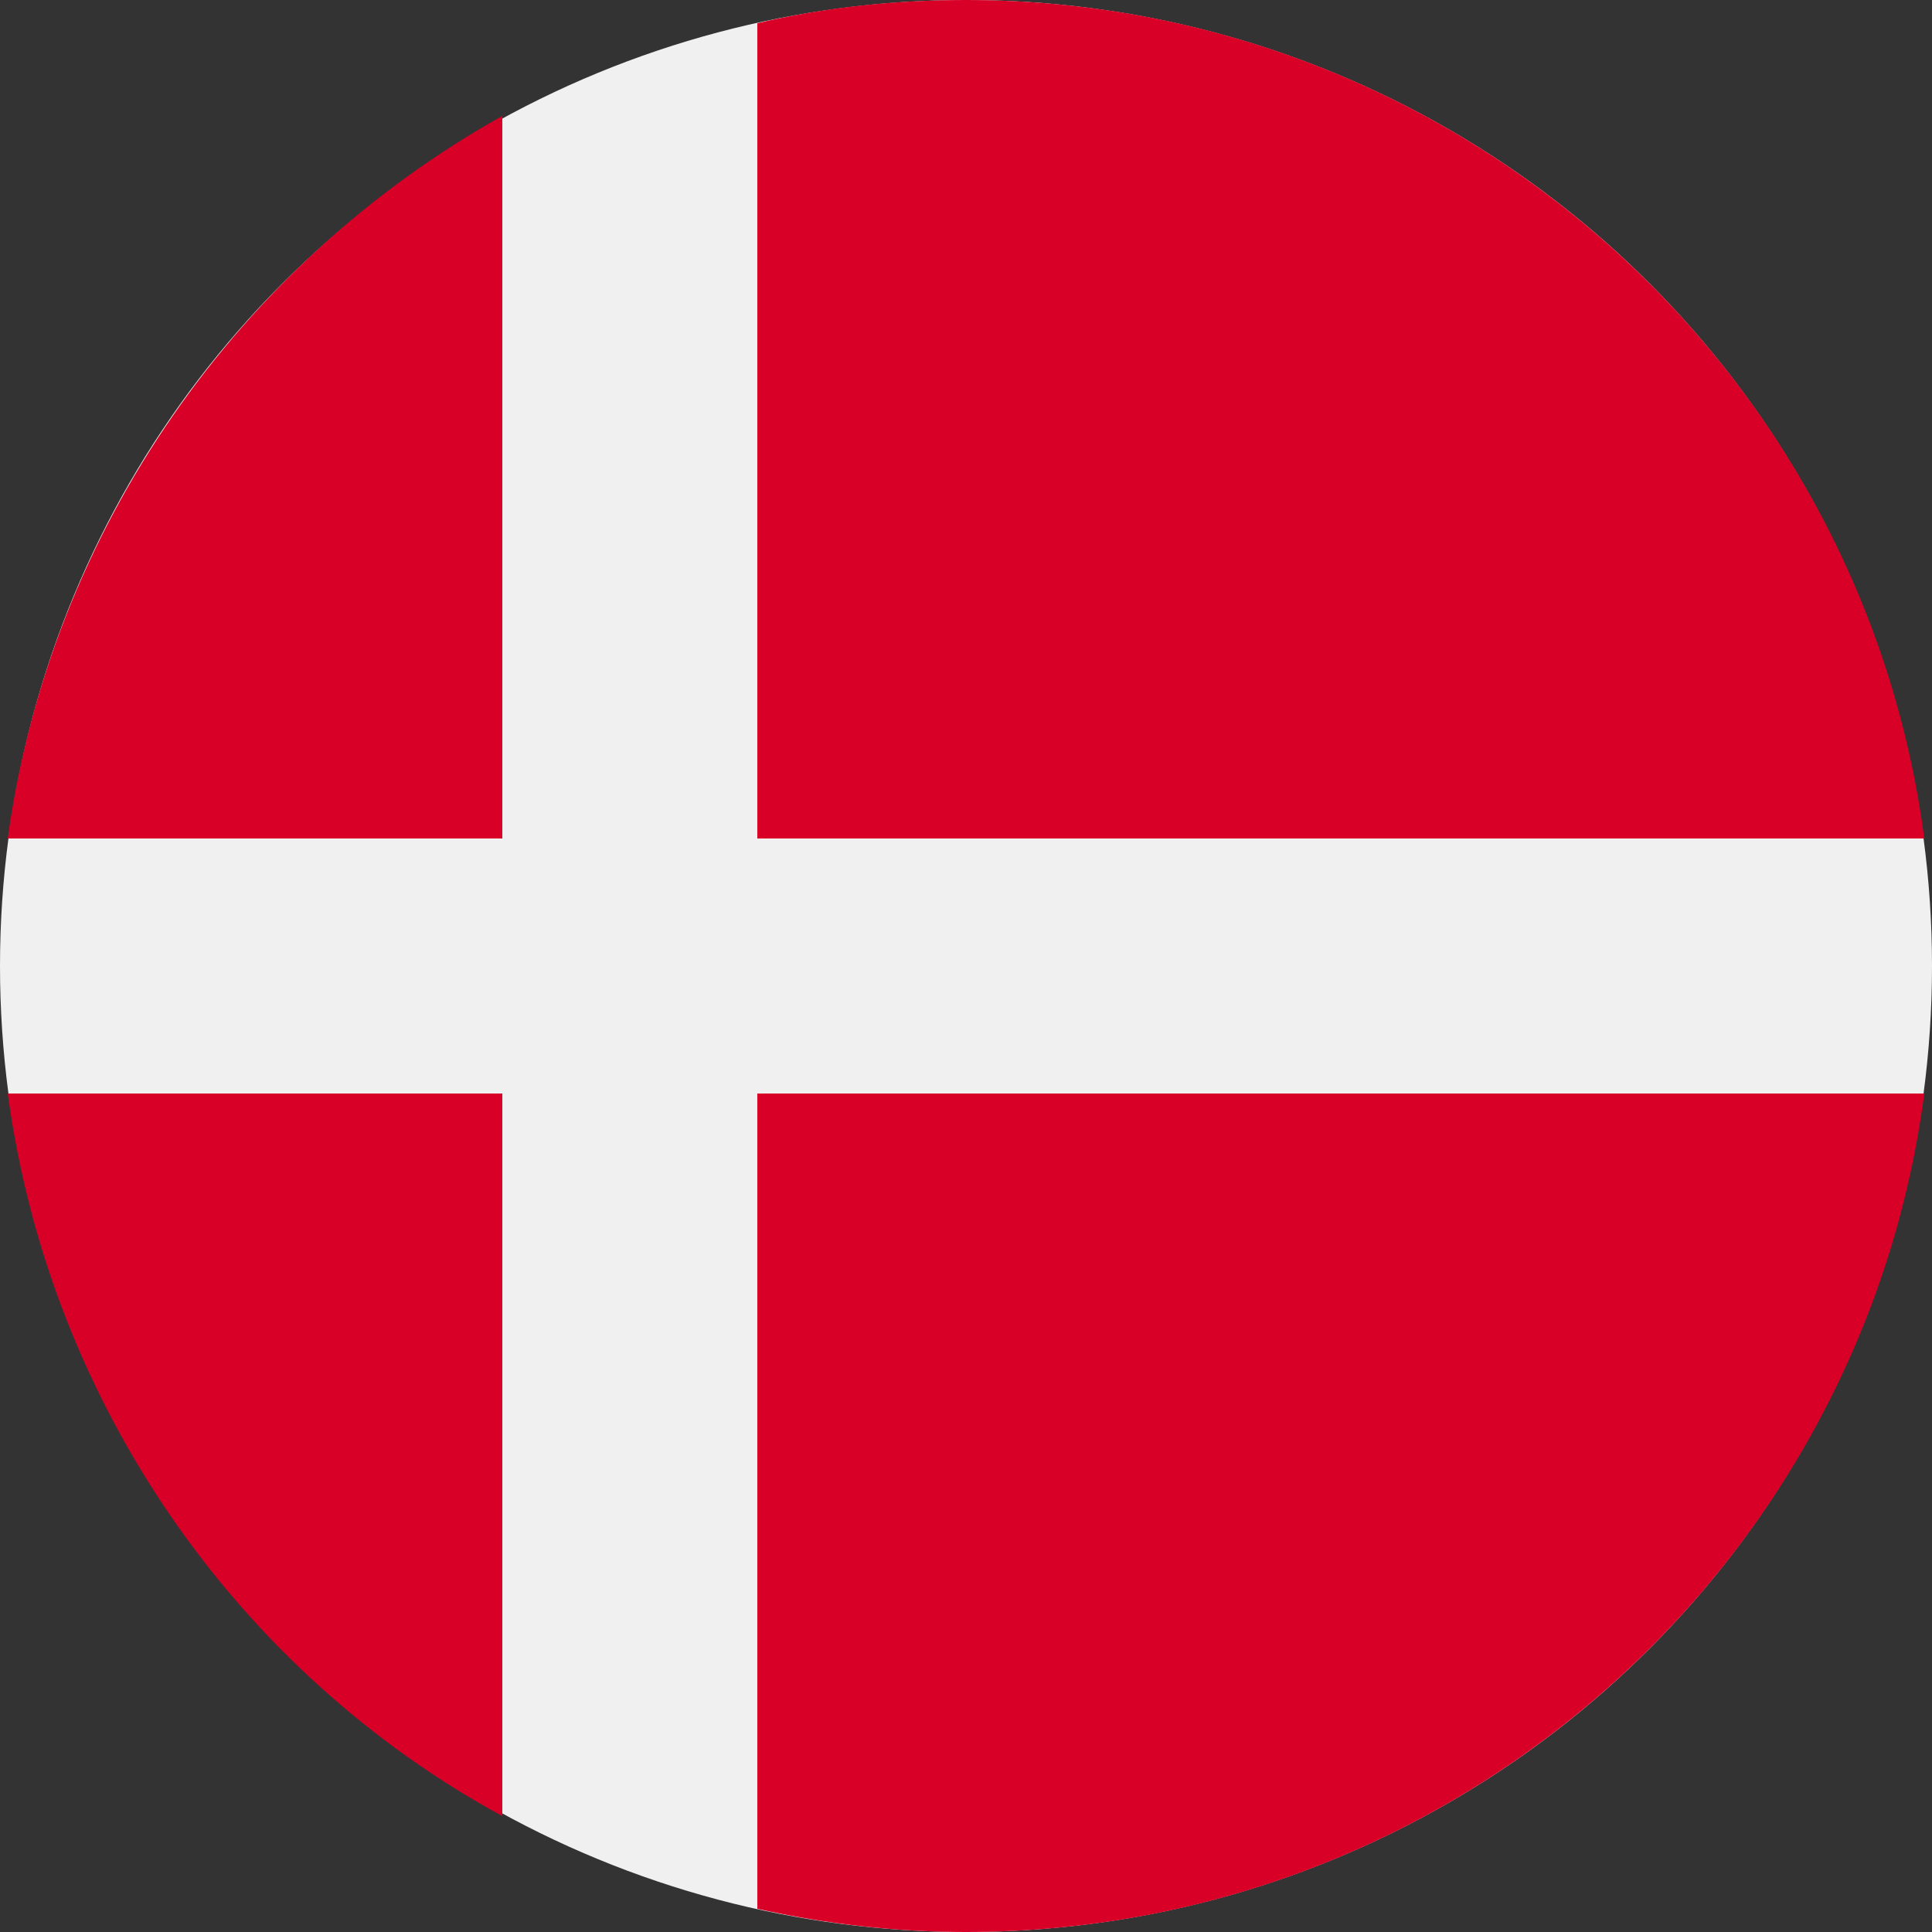
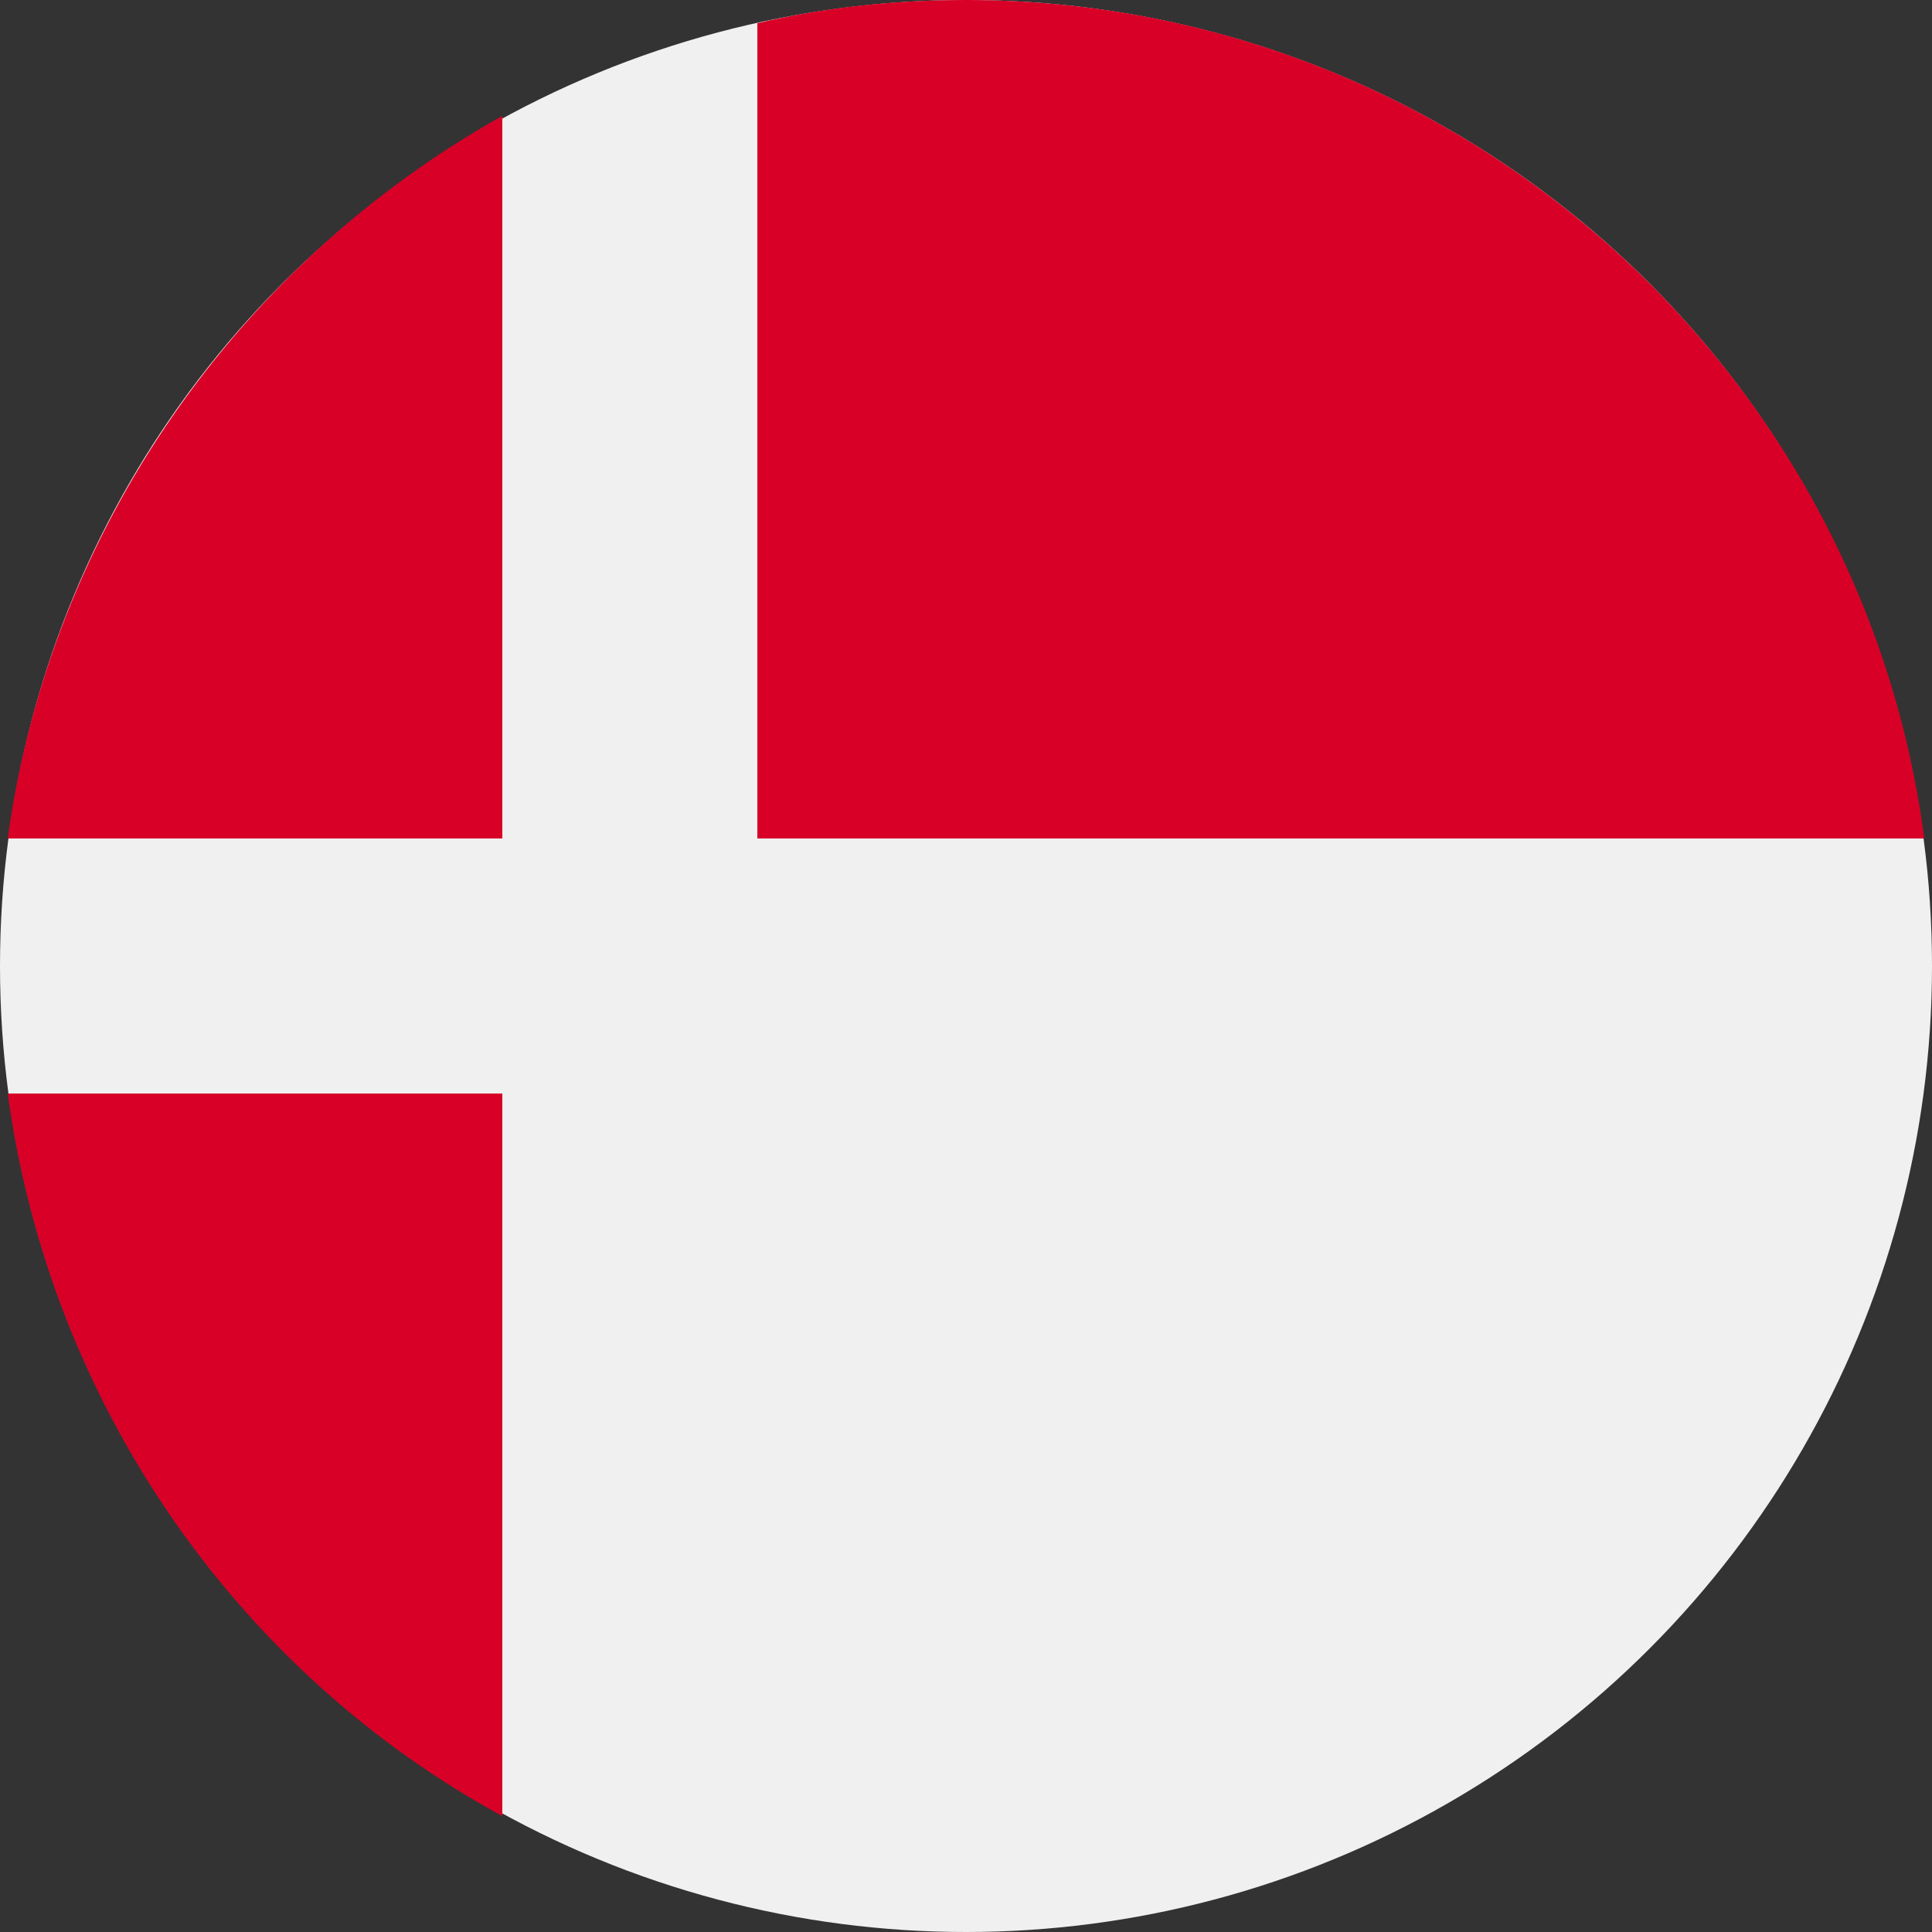
<svg xmlns="http://www.w3.org/2000/svg" id="Слой_1" viewBox="0 0 50 50">
  <rect x="0" y="0" width="50" height="50" fill="#333333" stroke="none" />
  <style>.st1{fill:#d80027}</style>
  <circle id="Oval" cx="25" cy="25" r="25" fill="#f0f0f0" />
  <path id="Shape" class="st1" d="M19.6 21.7h30.2C48.2 9.5 37.7 0 25 0c-1.9 0-3.7.2-5.4.6v21.1z" />
  <path id="Shape_1_" class="st1" d="M13 21.7V3C6.2 6.8 1.3 13.7.2 21.7H13z" />
  <path id="Shape_2_" class="st1" d="M13 28.3H.2c1.1 8.1 6 15 12.8 18.7V28.3z" />
-   <path id="Shape_3_" class="st1" d="M19.6 28.3v21.1c1.8.4 3.6.6 5.4.6 12.7 0 23.2-9.5 24.8-21.7H19.6z" />
</svg>